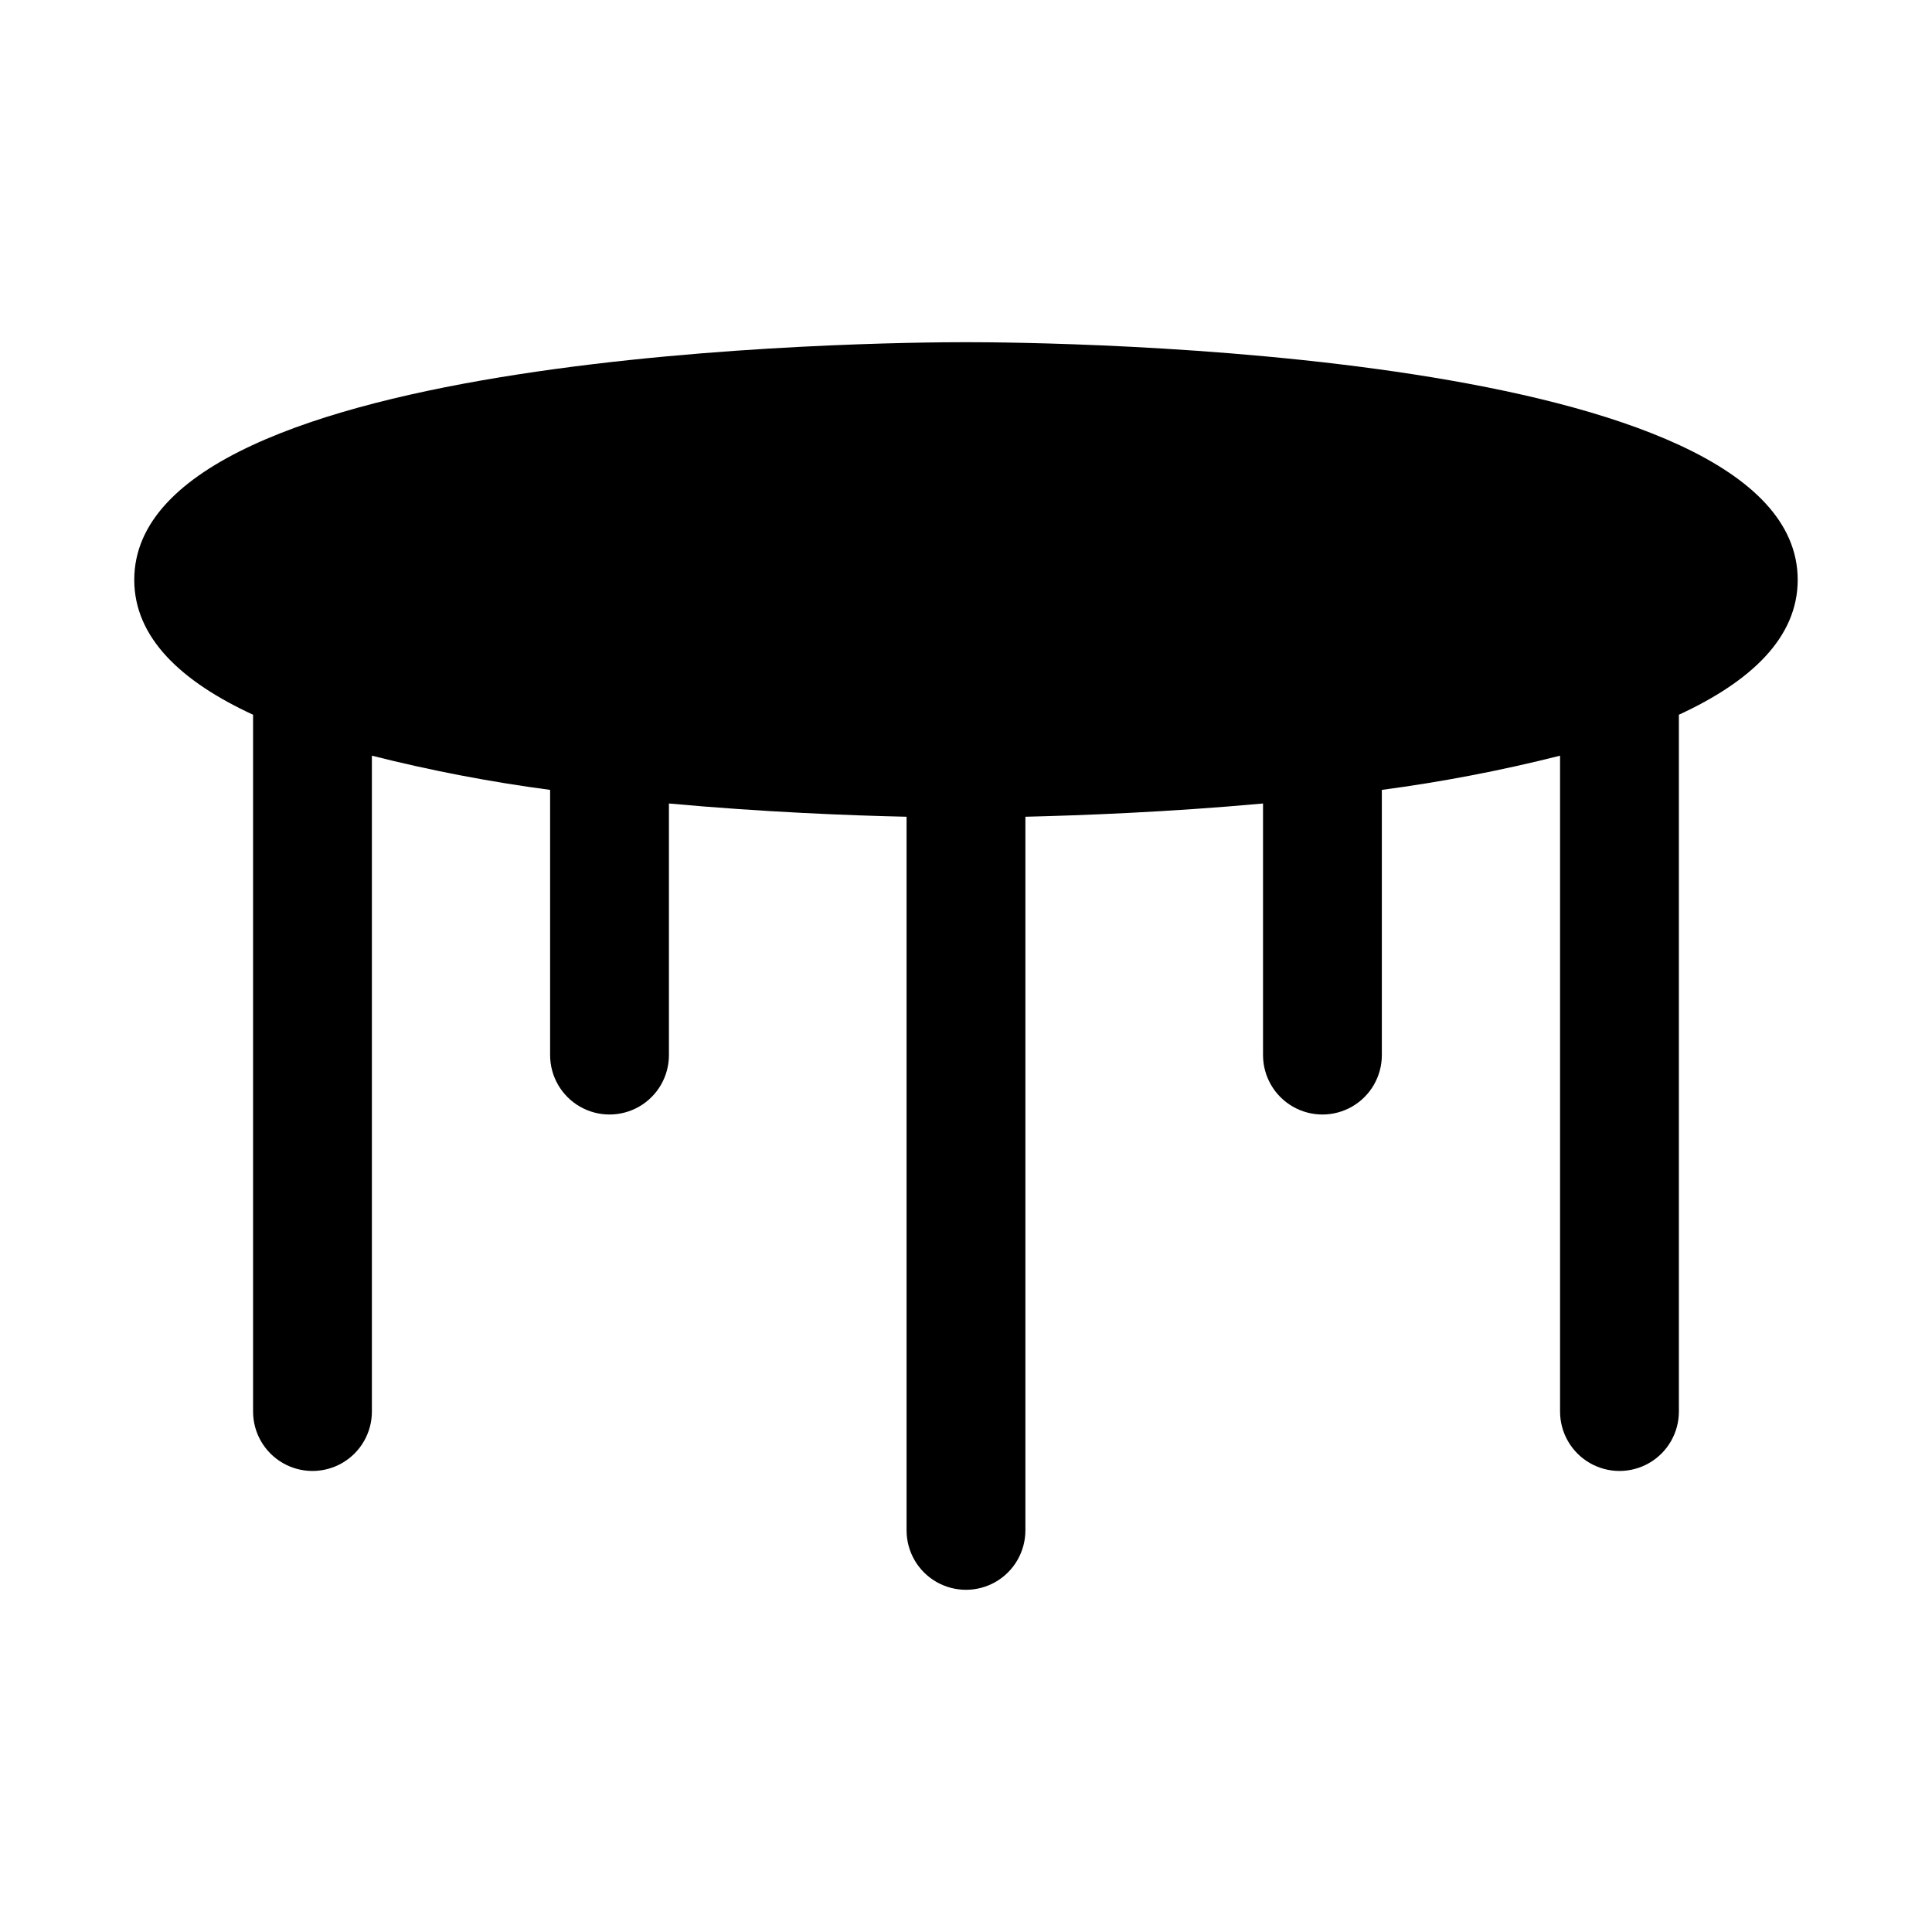
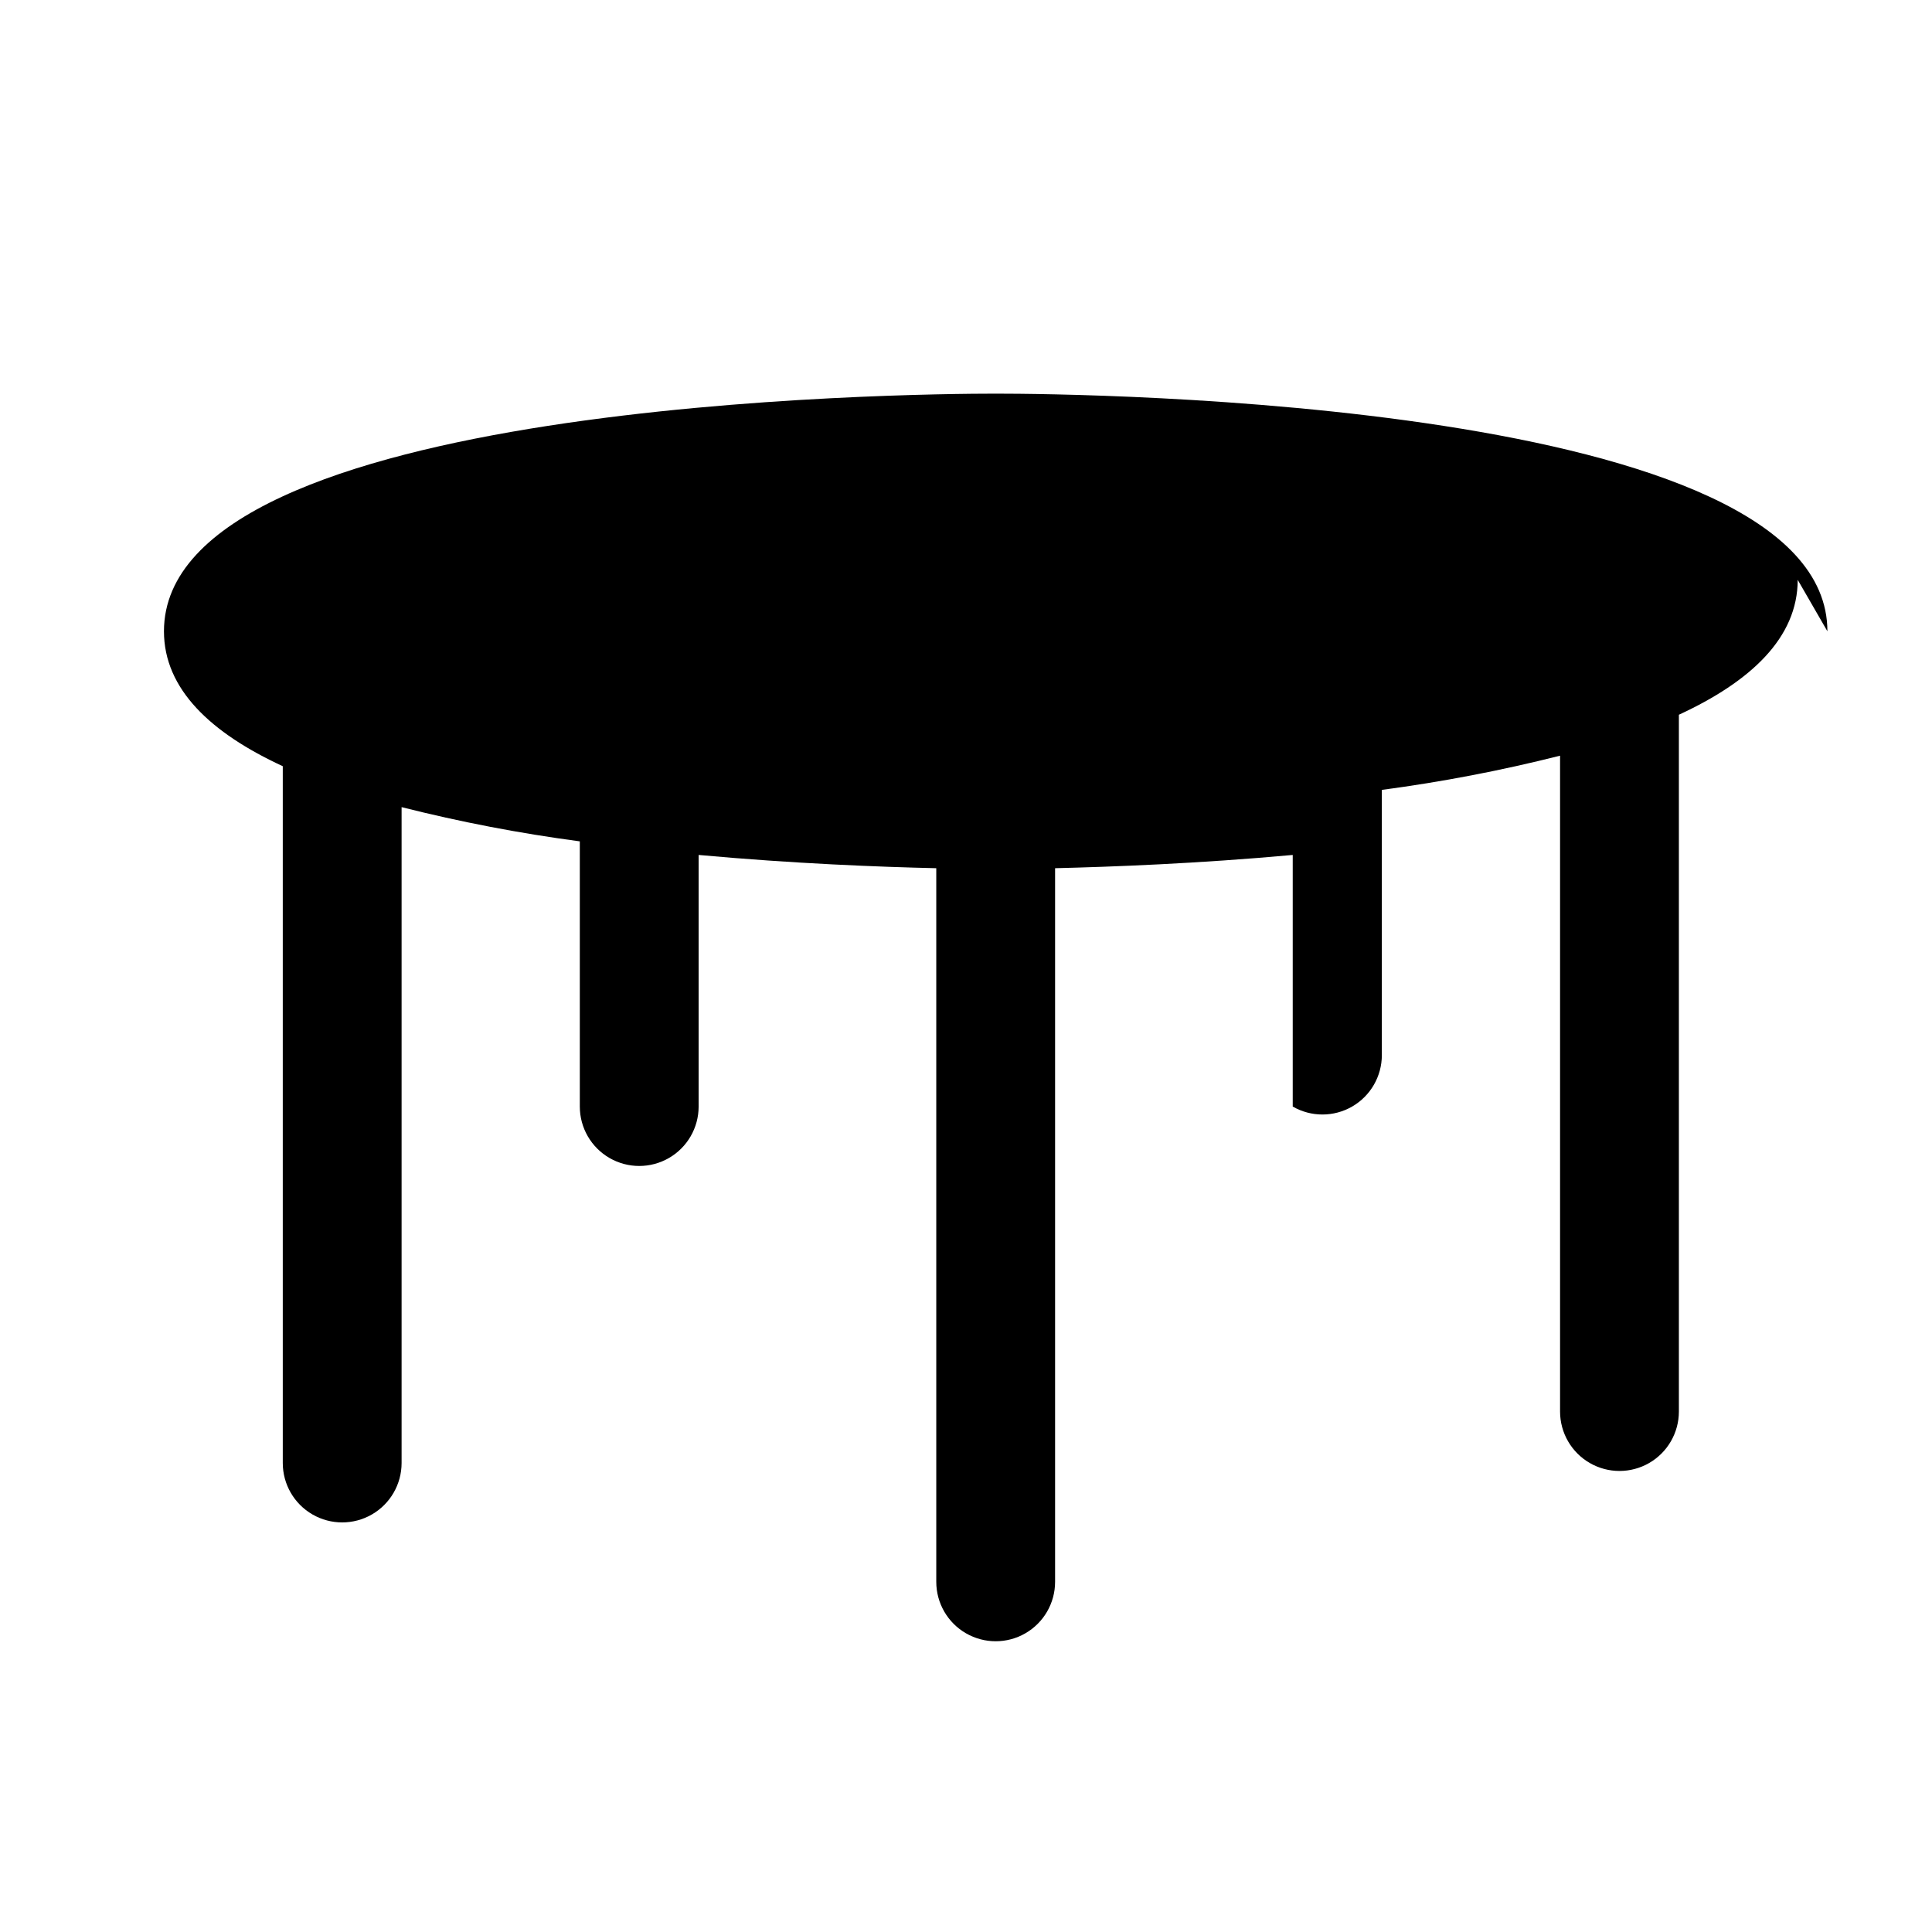
<svg xmlns="http://www.w3.org/2000/svg" fill="#000000" width="800px" height="800px" version="1.1" viewBox="144 144 512 512">
-   <path d="m620.41 297.66c0 15.367-12.469 26.969-31.488 35.754v184.66c0 5.625-3 10.824-7.871 13.637-4.871 2.812-10.871 2.812-15.742 0s-7.875-8.012-7.875-13.637v-173.81c-15.555 3.93-31.324 6.957-47.23 9.066v70.281c0 5.625-3 10.824-7.871 13.637-4.871 2.812-10.875 2.812-15.746 0s-7.871-8.012-7.871-13.637v-66.676c-25.191 2.297-48.035 3.148-62.977 3.512v189.12c0 5.625-3 10.824-7.871 13.637s-10.875 2.812-15.746 0-7.871-8.012-7.871-13.637v-189.12c-14.941-0.332-37.785-1.211-62.977-3.512v66.676c0 5.625-3 10.824-7.871 13.637s-10.871 2.812-15.742 0c-4.875-2.812-7.875-8.012-7.875-13.637v-70.281c-15.906-2.109-31.676-5.137-47.23-9.066v173.81c0 5.625-3 10.824-7.871 13.637s-10.875 2.812-15.746 0-7.871-8.012-7.871-13.637v-184.66c-19.02-8.785-31.488-20.391-31.488-35.754 0-61.211 197.86-62.977 220.42-62.977 22.559 0 220.41 1.762 220.41 62.977z" />
+   <path d="m620.41 297.66c0 15.367-12.469 26.969-31.488 35.754v184.66c0 5.625-3 10.824-7.871 13.637-4.871 2.812-10.871 2.812-15.742 0s-7.875-8.012-7.875-13.637v-173.81c-15.555 3.93-31.324 6.957-47.23 9.066v70.281c0 5.625-3 10.824-7.871 13.637-4.871 2.812-10.875 2.812-15.746 0v-66.676c-25.191 2.297-48.035 3.148-62.977 3.512v189.12c0 5.625-3 10.824-7.871 13.637s-10.875 2.812-15.746 0-7.871-8.012-7.871-13.637v-189.12c-14.941-0.332-37.785-1.211-62.977-3.512v66.676c0 5.625-3 10.824-7.871 13.637s-10.871 2.812-15.742 0c-4.875-2.812-7.875-8.012-7.875-13.637v-70.281c-15.906-2.109-31.676-5.137-47.23-9.066v173.81c0 5.625-3 10.824-7.871 13.637s-10.875 2.812-15.746 0-7.871-8.012-7.871-13.637v-184.66c-19.02-8.785-31.488-20.391-31.488-35.754 0-61.211 197.86-62.977 220.42-62.977 22.559 0 220.41 1.762 220.41 62.977z" />
</svg>